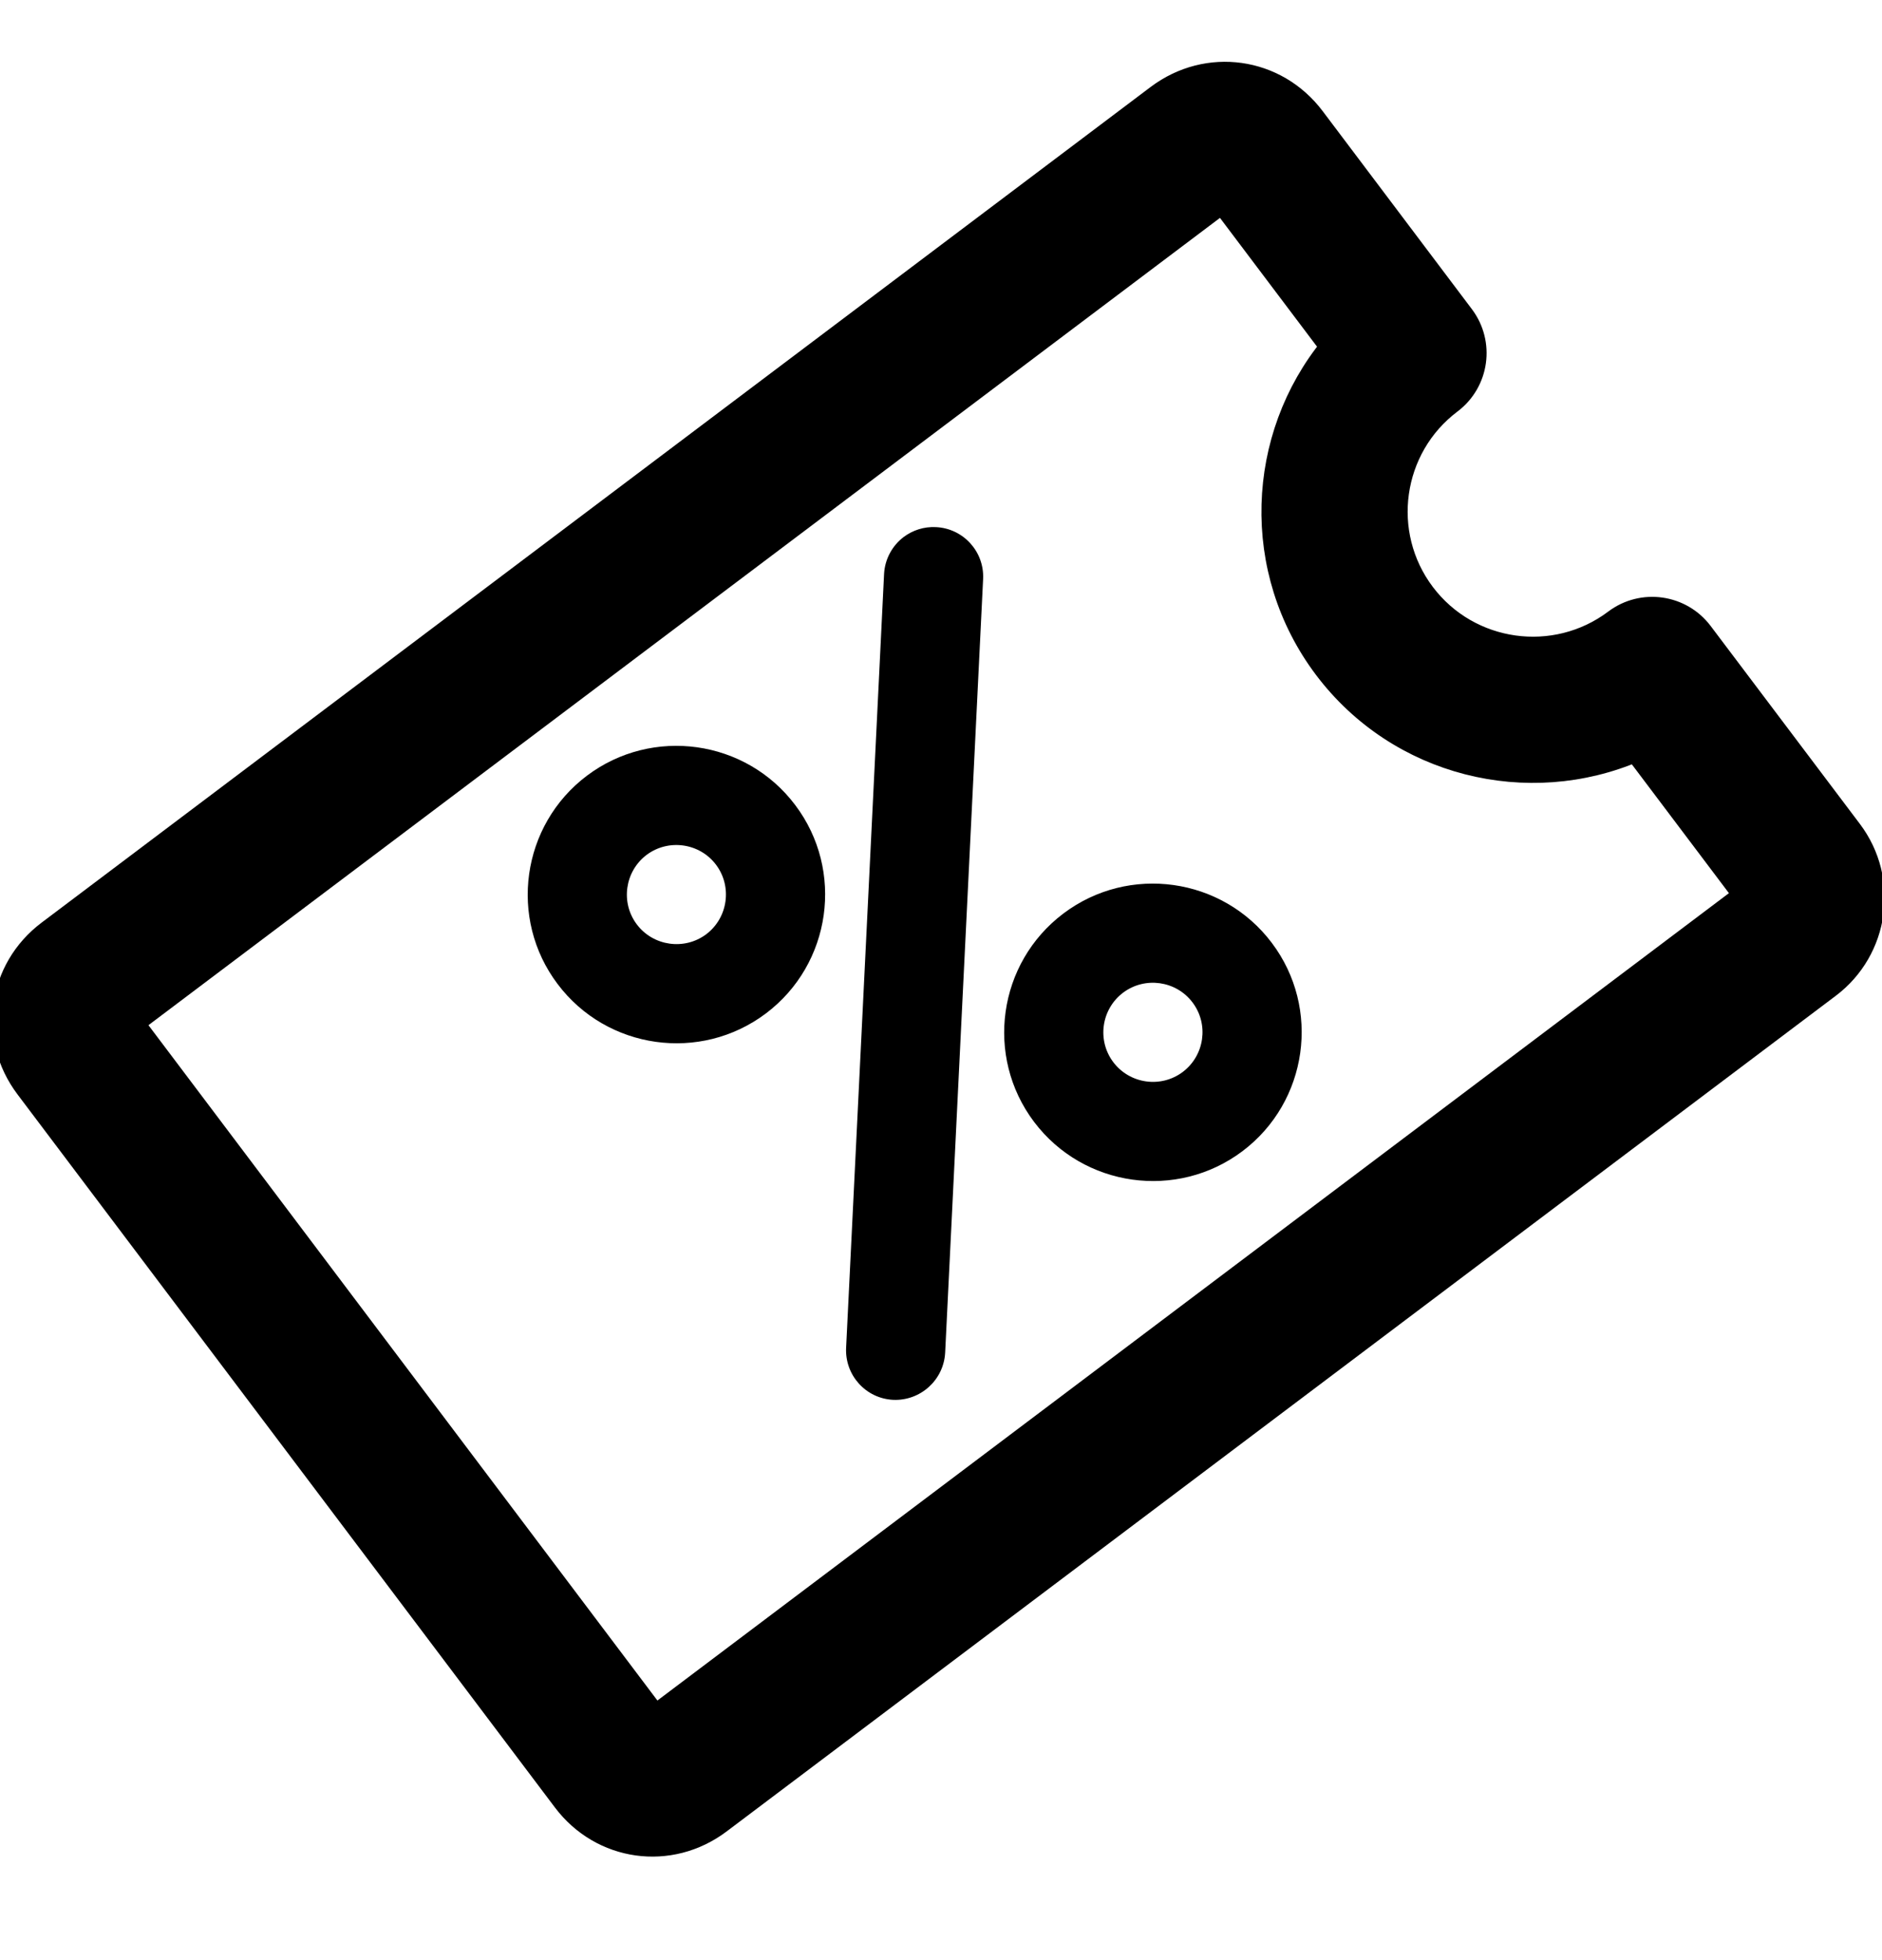
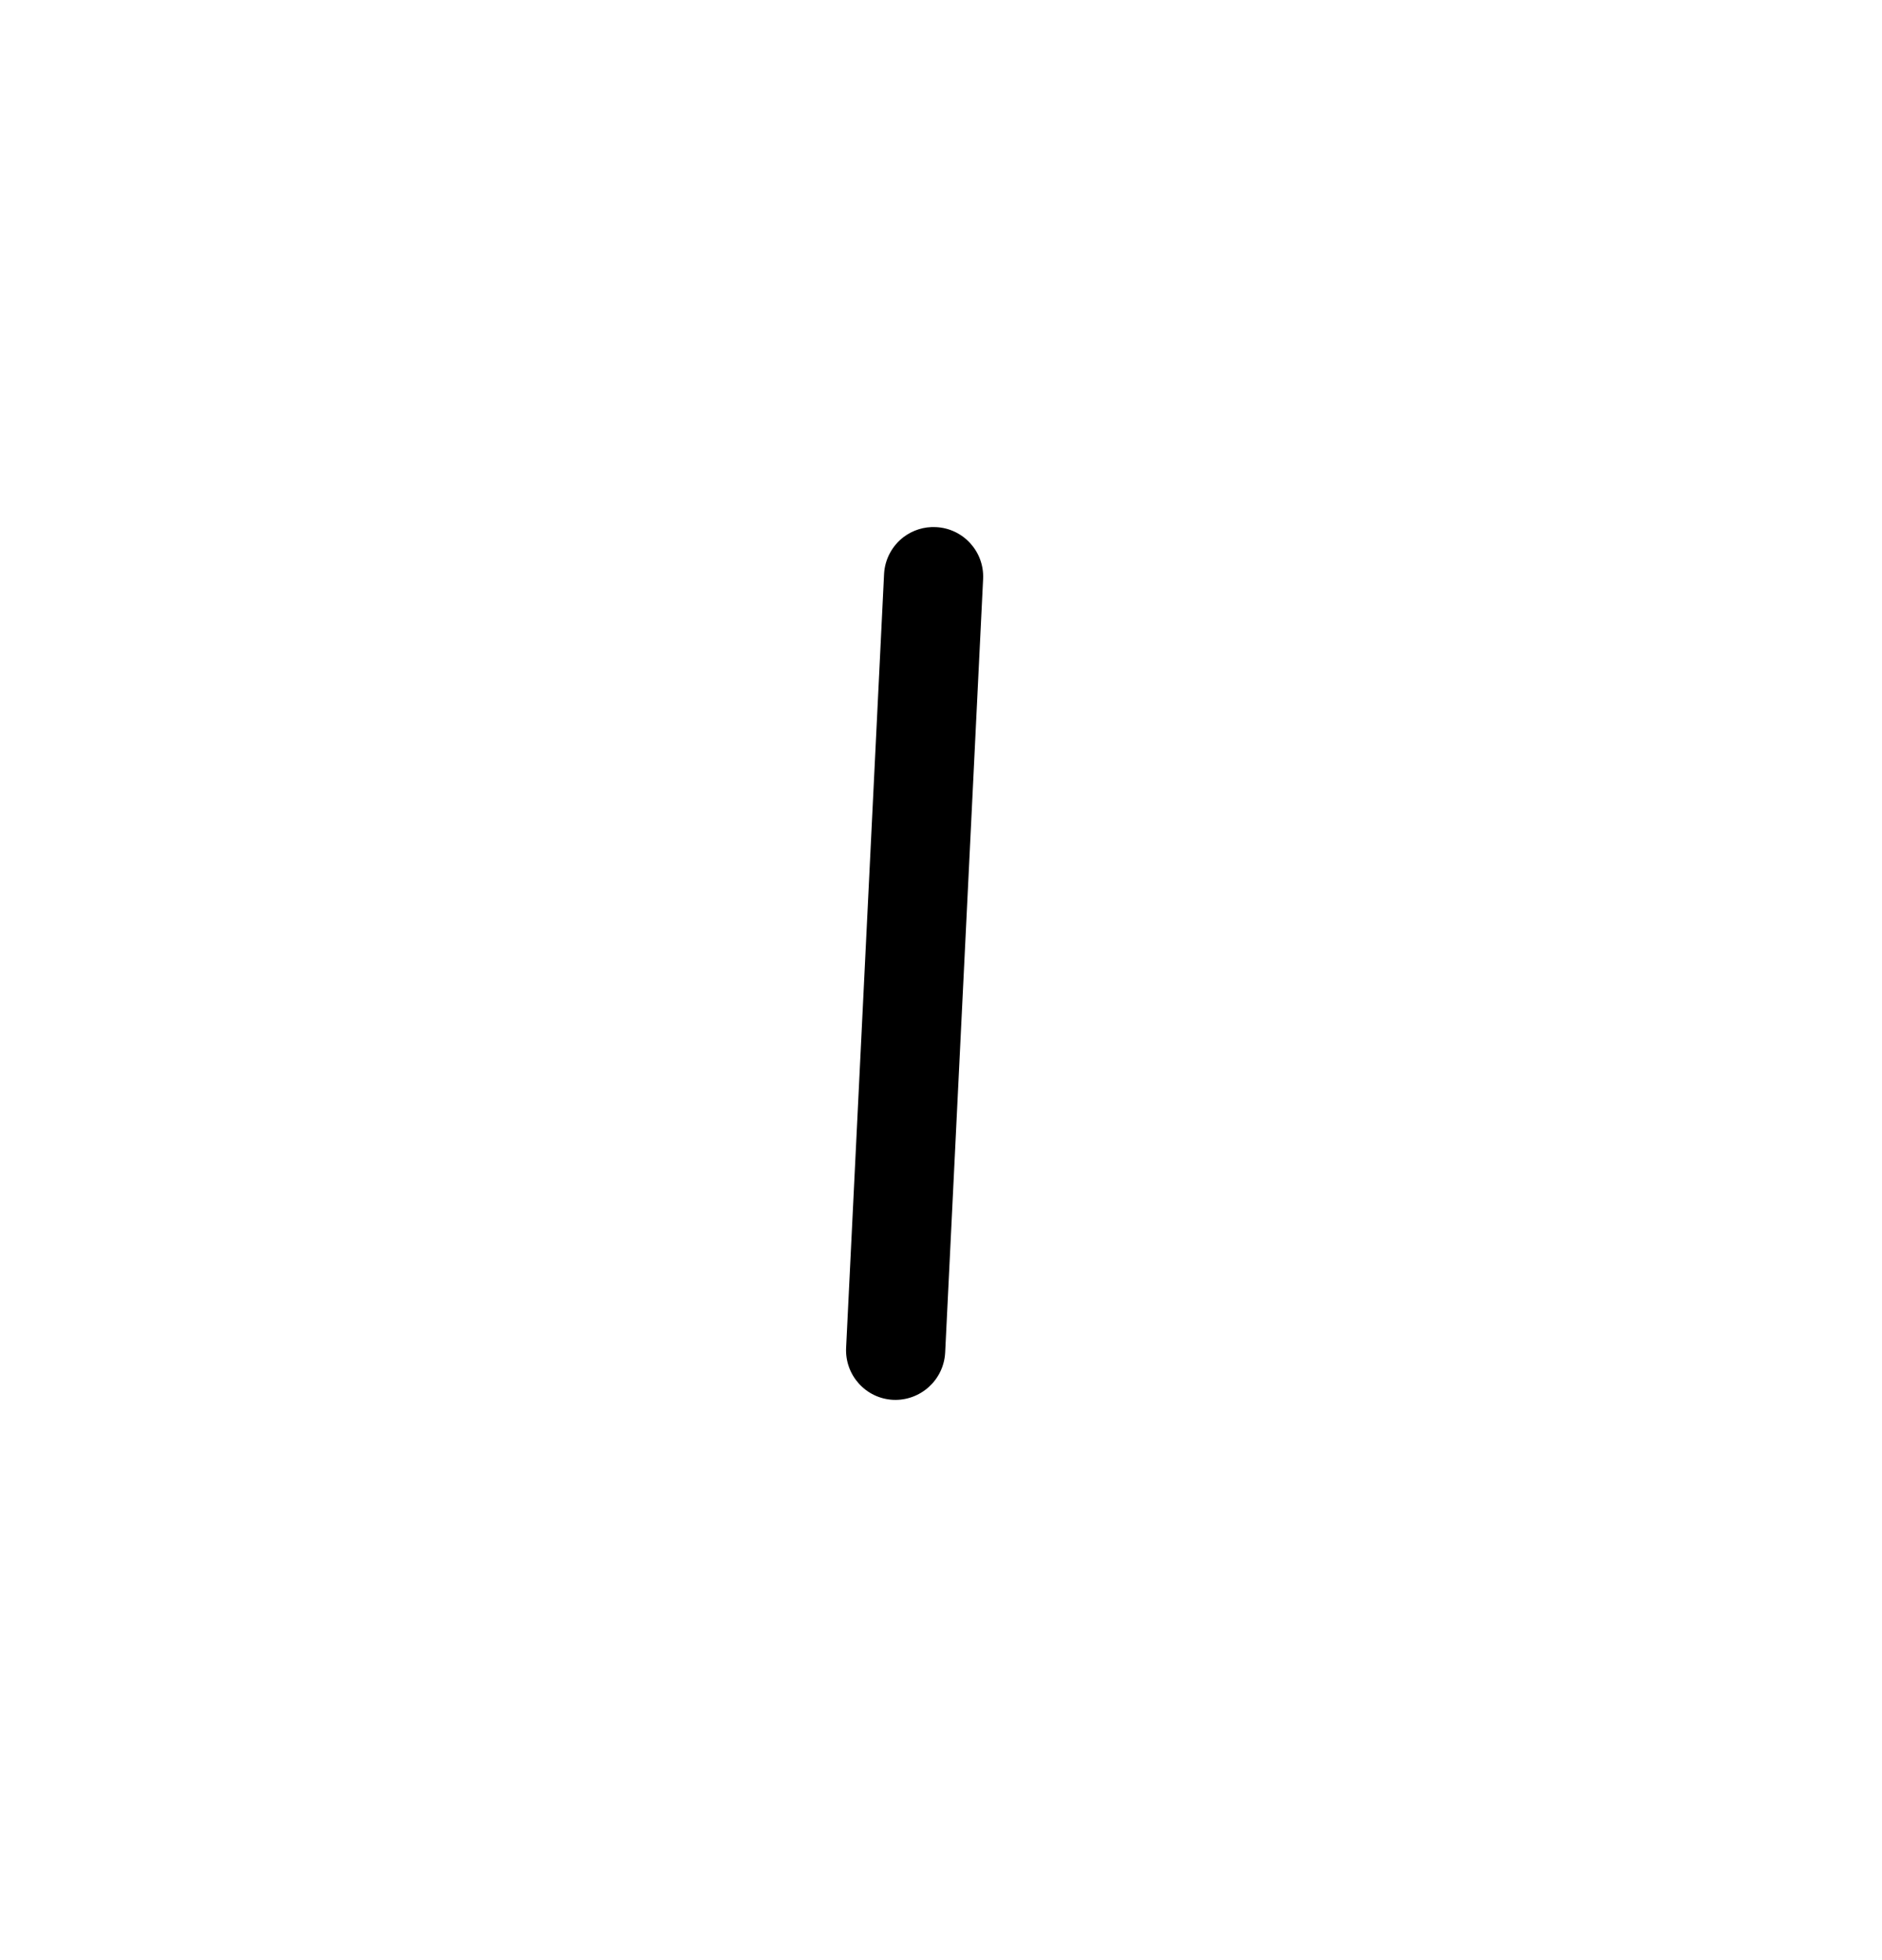
<svg xmlns="http://www.w3.org/2000/svg" width="24" height="25" viewBox="0 0 24 25" fill="none">
  <g clip-path="url(#clip0)">
-     <path d="M13.561 11.651C14.396 11.021 15.588 11.189 16.218 12.025C16.848 12.86 16.68 14.052 15.845 14.682C15.009 15.312 13.817 15.144 13.187 14.309C12.557 13.473 12.725 12.281 13.561 11.651ZM15.083 13.672C15.361 13.462 15.418 13.065 15.208 12.786C14.998 12.507 14.6 12.452 14.322 12.661C14.044 12.871 13.987 13.268 14.197 13.547C14.408 13.826 14.805 13.881 15.083 13.672Z" fill="black" />
-     <path d="M7.484 9.894C8.32 9.264 9.512 9.432 10.141 10.268C10.771 11.103 10.603 12.295 9.768 12.925C8.932 13.555 7.74 13.387 7.111 12.551C6.481 11.716 6.649 10.524 7.484 9.894ZM9.007 11.915C9.284 11.705 9.34 11.307 9.131 11.029C8.922 10.751 8.523 10.695 8.245 10.904C7.968 11.114 7.911 11.512 8.121 11.79C8.33 12.068 8.729 12.124 9.007 11.915Z" fill="black" />
    <path d="M11.524 6.849C11.639 6.763 11.782 6.715 11.936 6.723C12.285 6.74 12.554 7.036 12.537 7.385L12.053 17.253C12.034 17.603 11.736 17.869 11.39 17.854C11.041 17.837 10.773 17.54 10.79 17.19L11.274 7.321C11.284 7.129 11.38 6.958 11.524 6.849Z" fill="black" />
-     <path d="M14.765 1.228L0.621 11.887C-0.012 12.364 -0.134 13.235 0.343 13.868L7.195 22.961C7.671 23.594 8.543 23.716 9.176 23.239L23.32 12.581C23.943 12.112 24.068 11.222 23.599 10.6L21.695 8.074C21.435 7.729 20.944 7.66 20.599 7.92C19.83 8.499 18.732 8.345 18.152 7.576C17.572 6.806 17.727 5.708 18.496 5.129C18.841 4.869 18.91 4.378 18.65 4.033L16.747 1.507C16.27 0.874 15.398 0.752 14.765 1.228ZM1.683 13.046L15.587 2.569L16.985 4.424C16.039 5.578 15.965 7.274 16.902 8.518C17.84 9.762 19.489 10.157 20.86 9.566L22.258 11.421L8.354 21.899L1.683 13.046Z" fill="black" stroke="black" stroke-width="0.3" />
  </g>
  <defs>
    <clipPath id="clip0">
      <rect width="24" height="24" fill="white" transform="translate(0 0.5)" />
    </clipPath>
  </defs>
</svg>